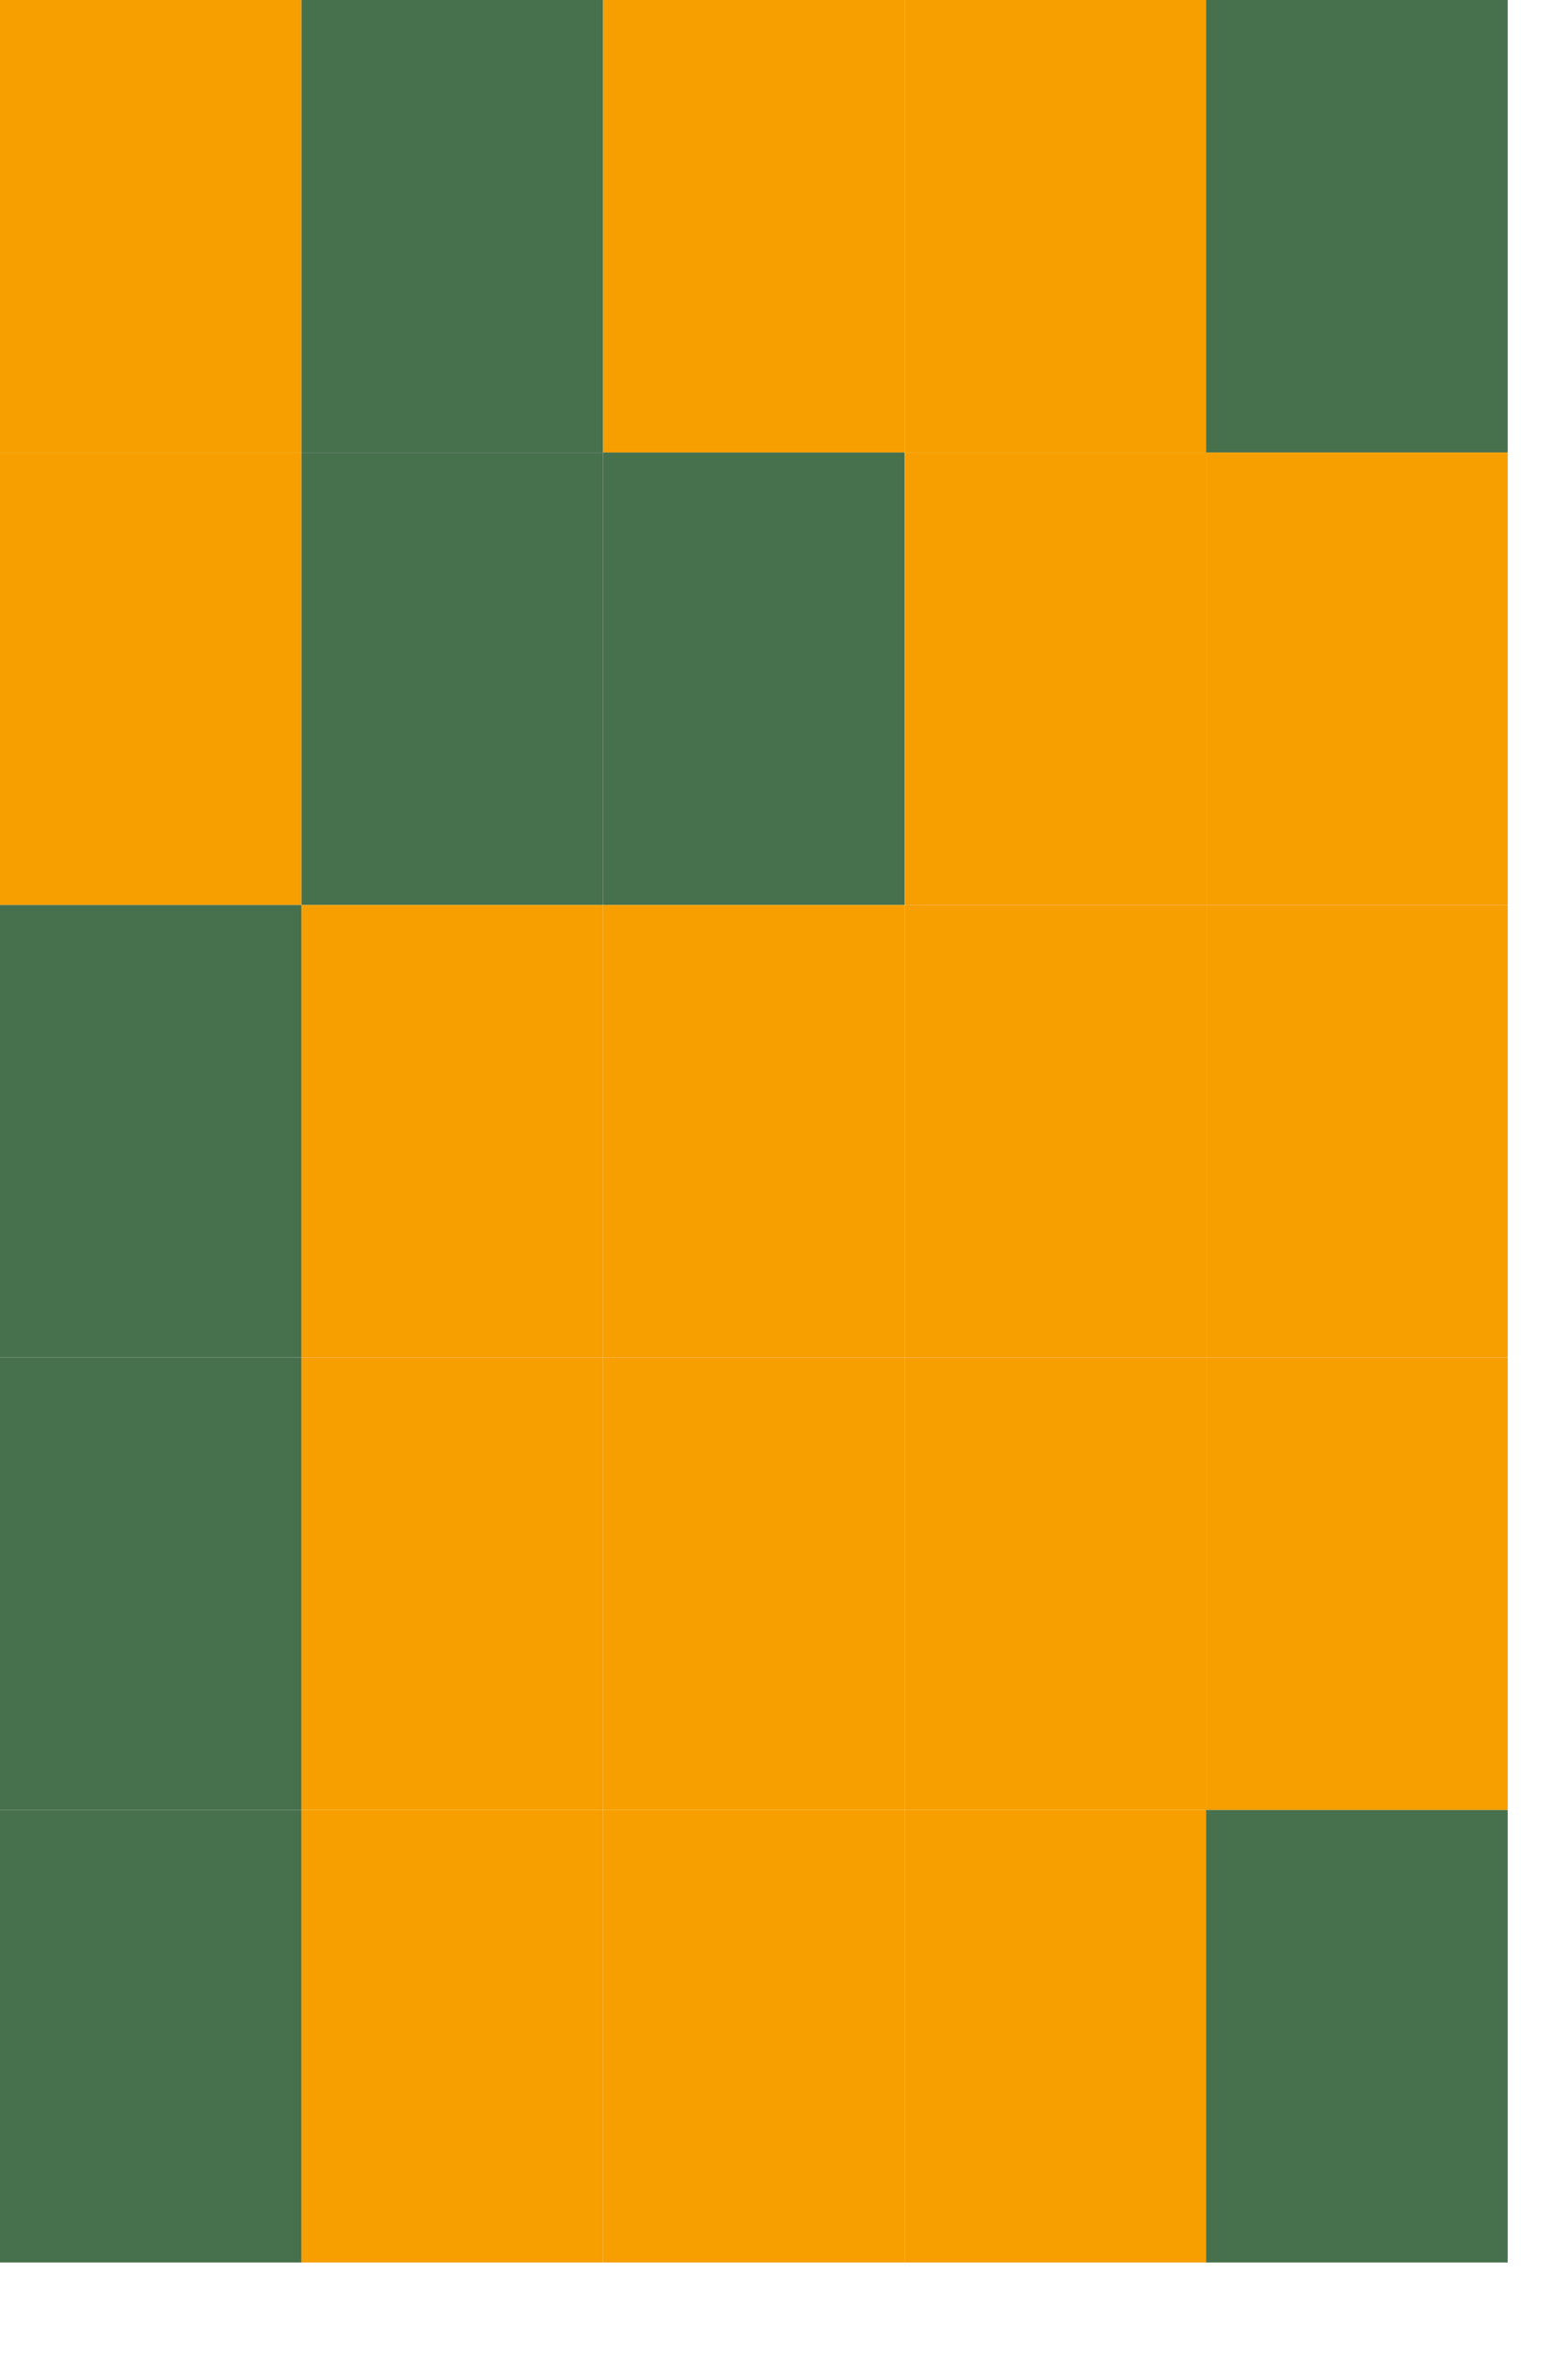
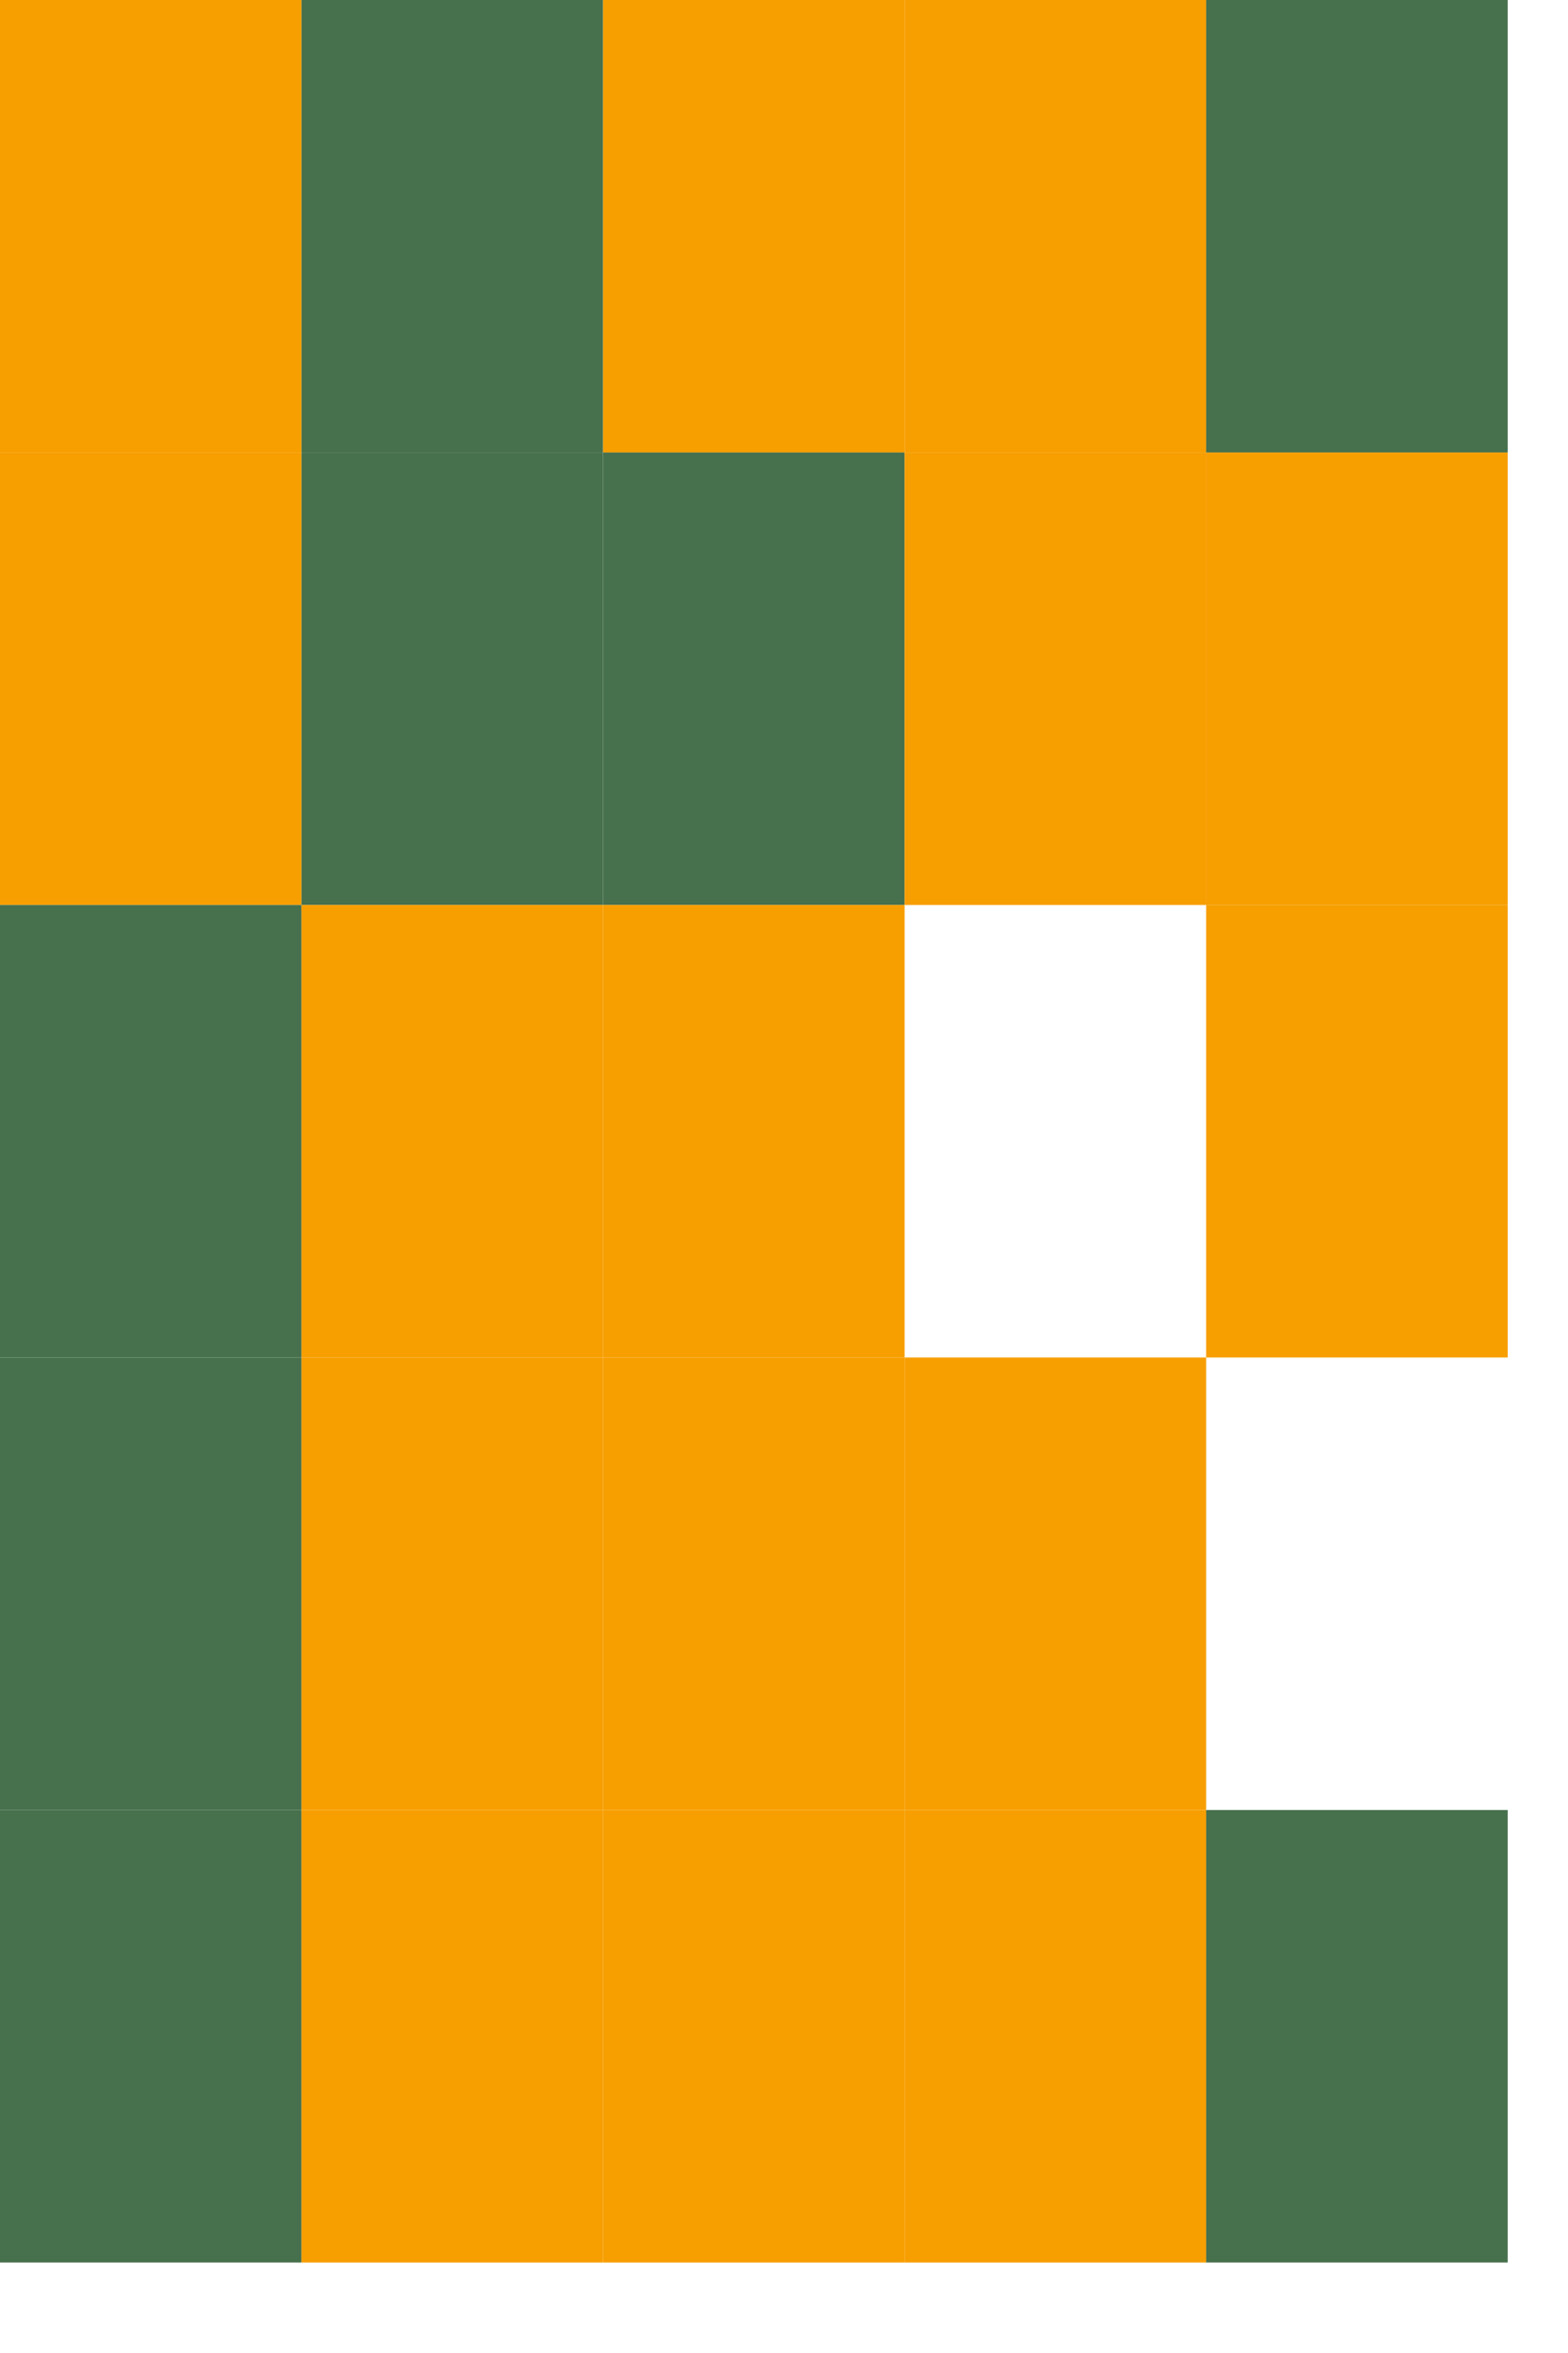
<svg xmlns="http://www.w3.org/2000/svg" width="52" height="78">
  <g fill="#f79e00">
    <rect width="10" height="15" />
    <rect width="10" height="15" fill="#47704c" x="10" />
    <rect width="10" height="15" x="20" />
    <rect width="10" height="15" x="30" />
    <rect width="10" height="15" fill="#47704c" x="40" />
    <rect width="10" height="15" y="15" />
    <rect width="10" height="15" fill="#47704c" x="10" y="15" />
    <rect width="10" height="15" fill="#47704c" x="20" y="15" />
    <rect width="10" height="15" x="30" y="15" />
    <rect width="10" height="15" x="40" y="15" />
    <rect width="10" height="15" fill="#47704c" y="30" />
    <rect width="10" height="15" x="10" y="30" />
    <rect width="10" height="15" x="20" y="30" />
-     <rect width="10" height="15" x="30" y="30" />
    <rect width="10" height="15" x="40" y="30" />
    <rect width="10" height="15" fill="#47704c" y="45" />
    <rect width="10" height="15" x="10" y="45" />
    <rect width="10" height="15" x="20" y="45" />
    <rect width="10" height="15" x="30" y="45" />
-     <rect width="10" height="15" x="40" y="45" />
    <rect width="10" height="15" fill="#47704c" y="60" />
    <rect width="10" height="15" x="10" y="60" />
    <rect width="10" height="15" x="20" y="60" />
    <rect width="10" height="15" x="30" y="60" />
    <rect width="10" height="15" fill="#47704c" x="40" y="60" />
  </g>
</svg>